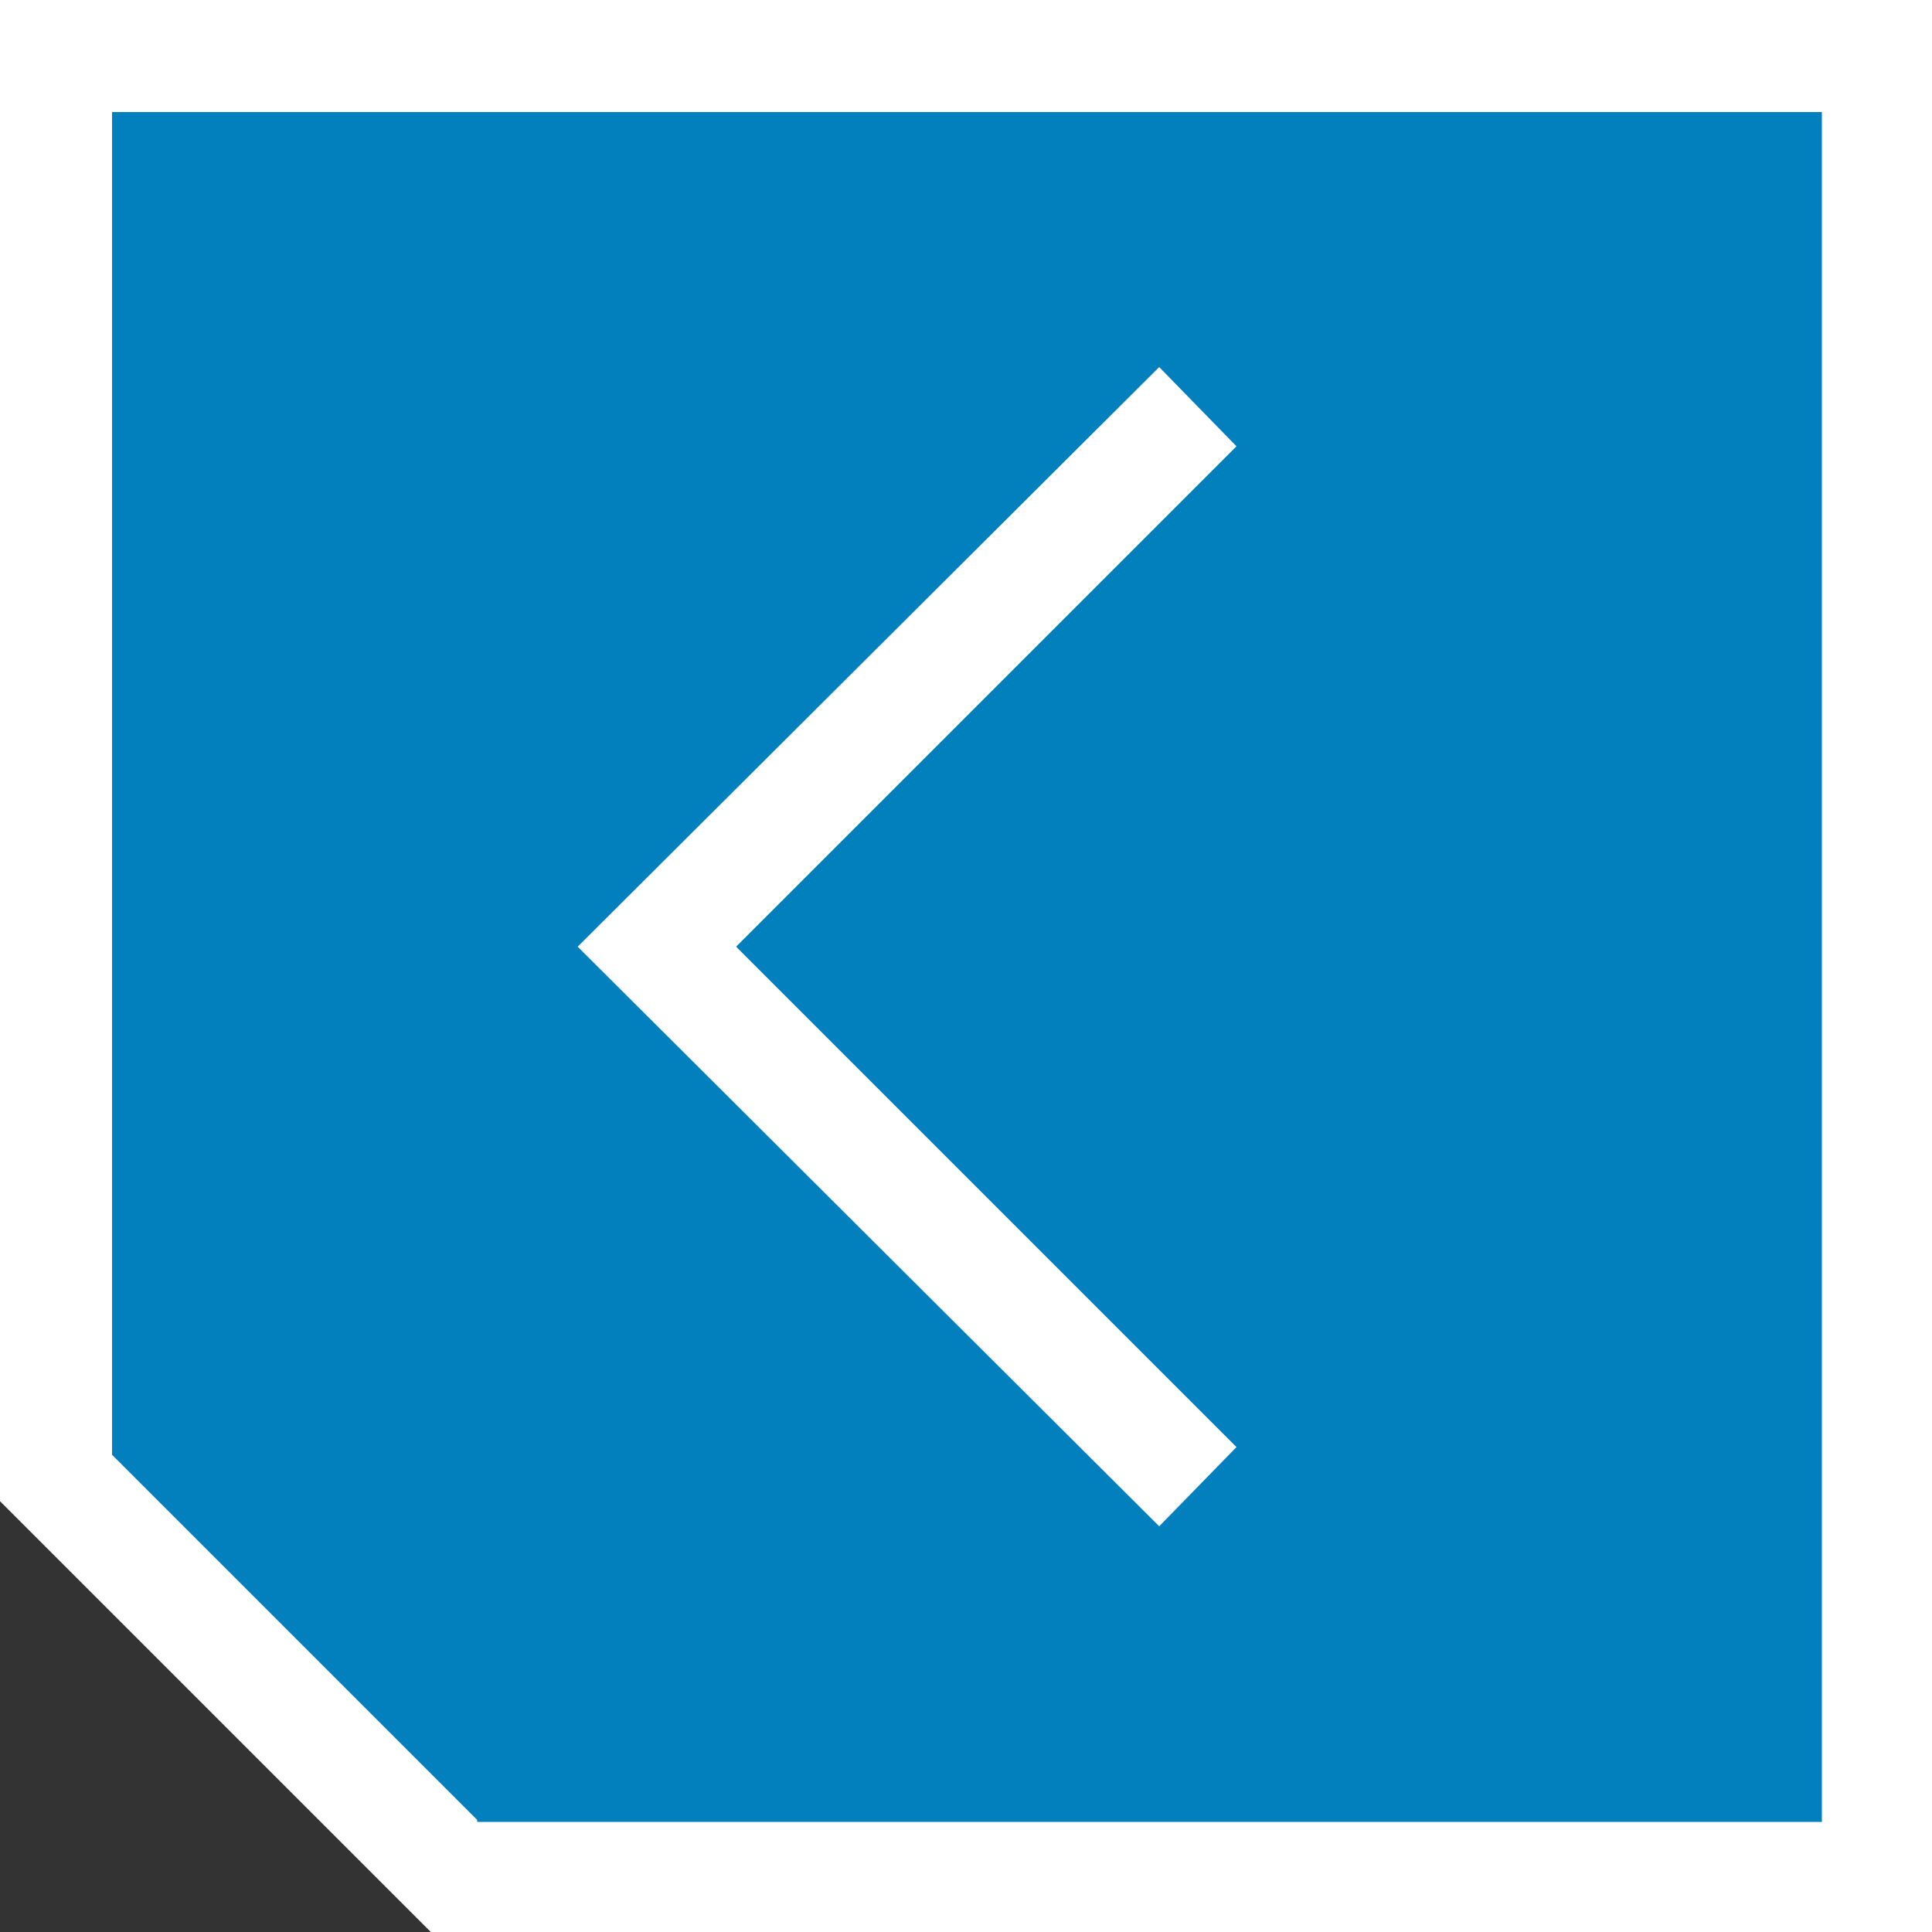
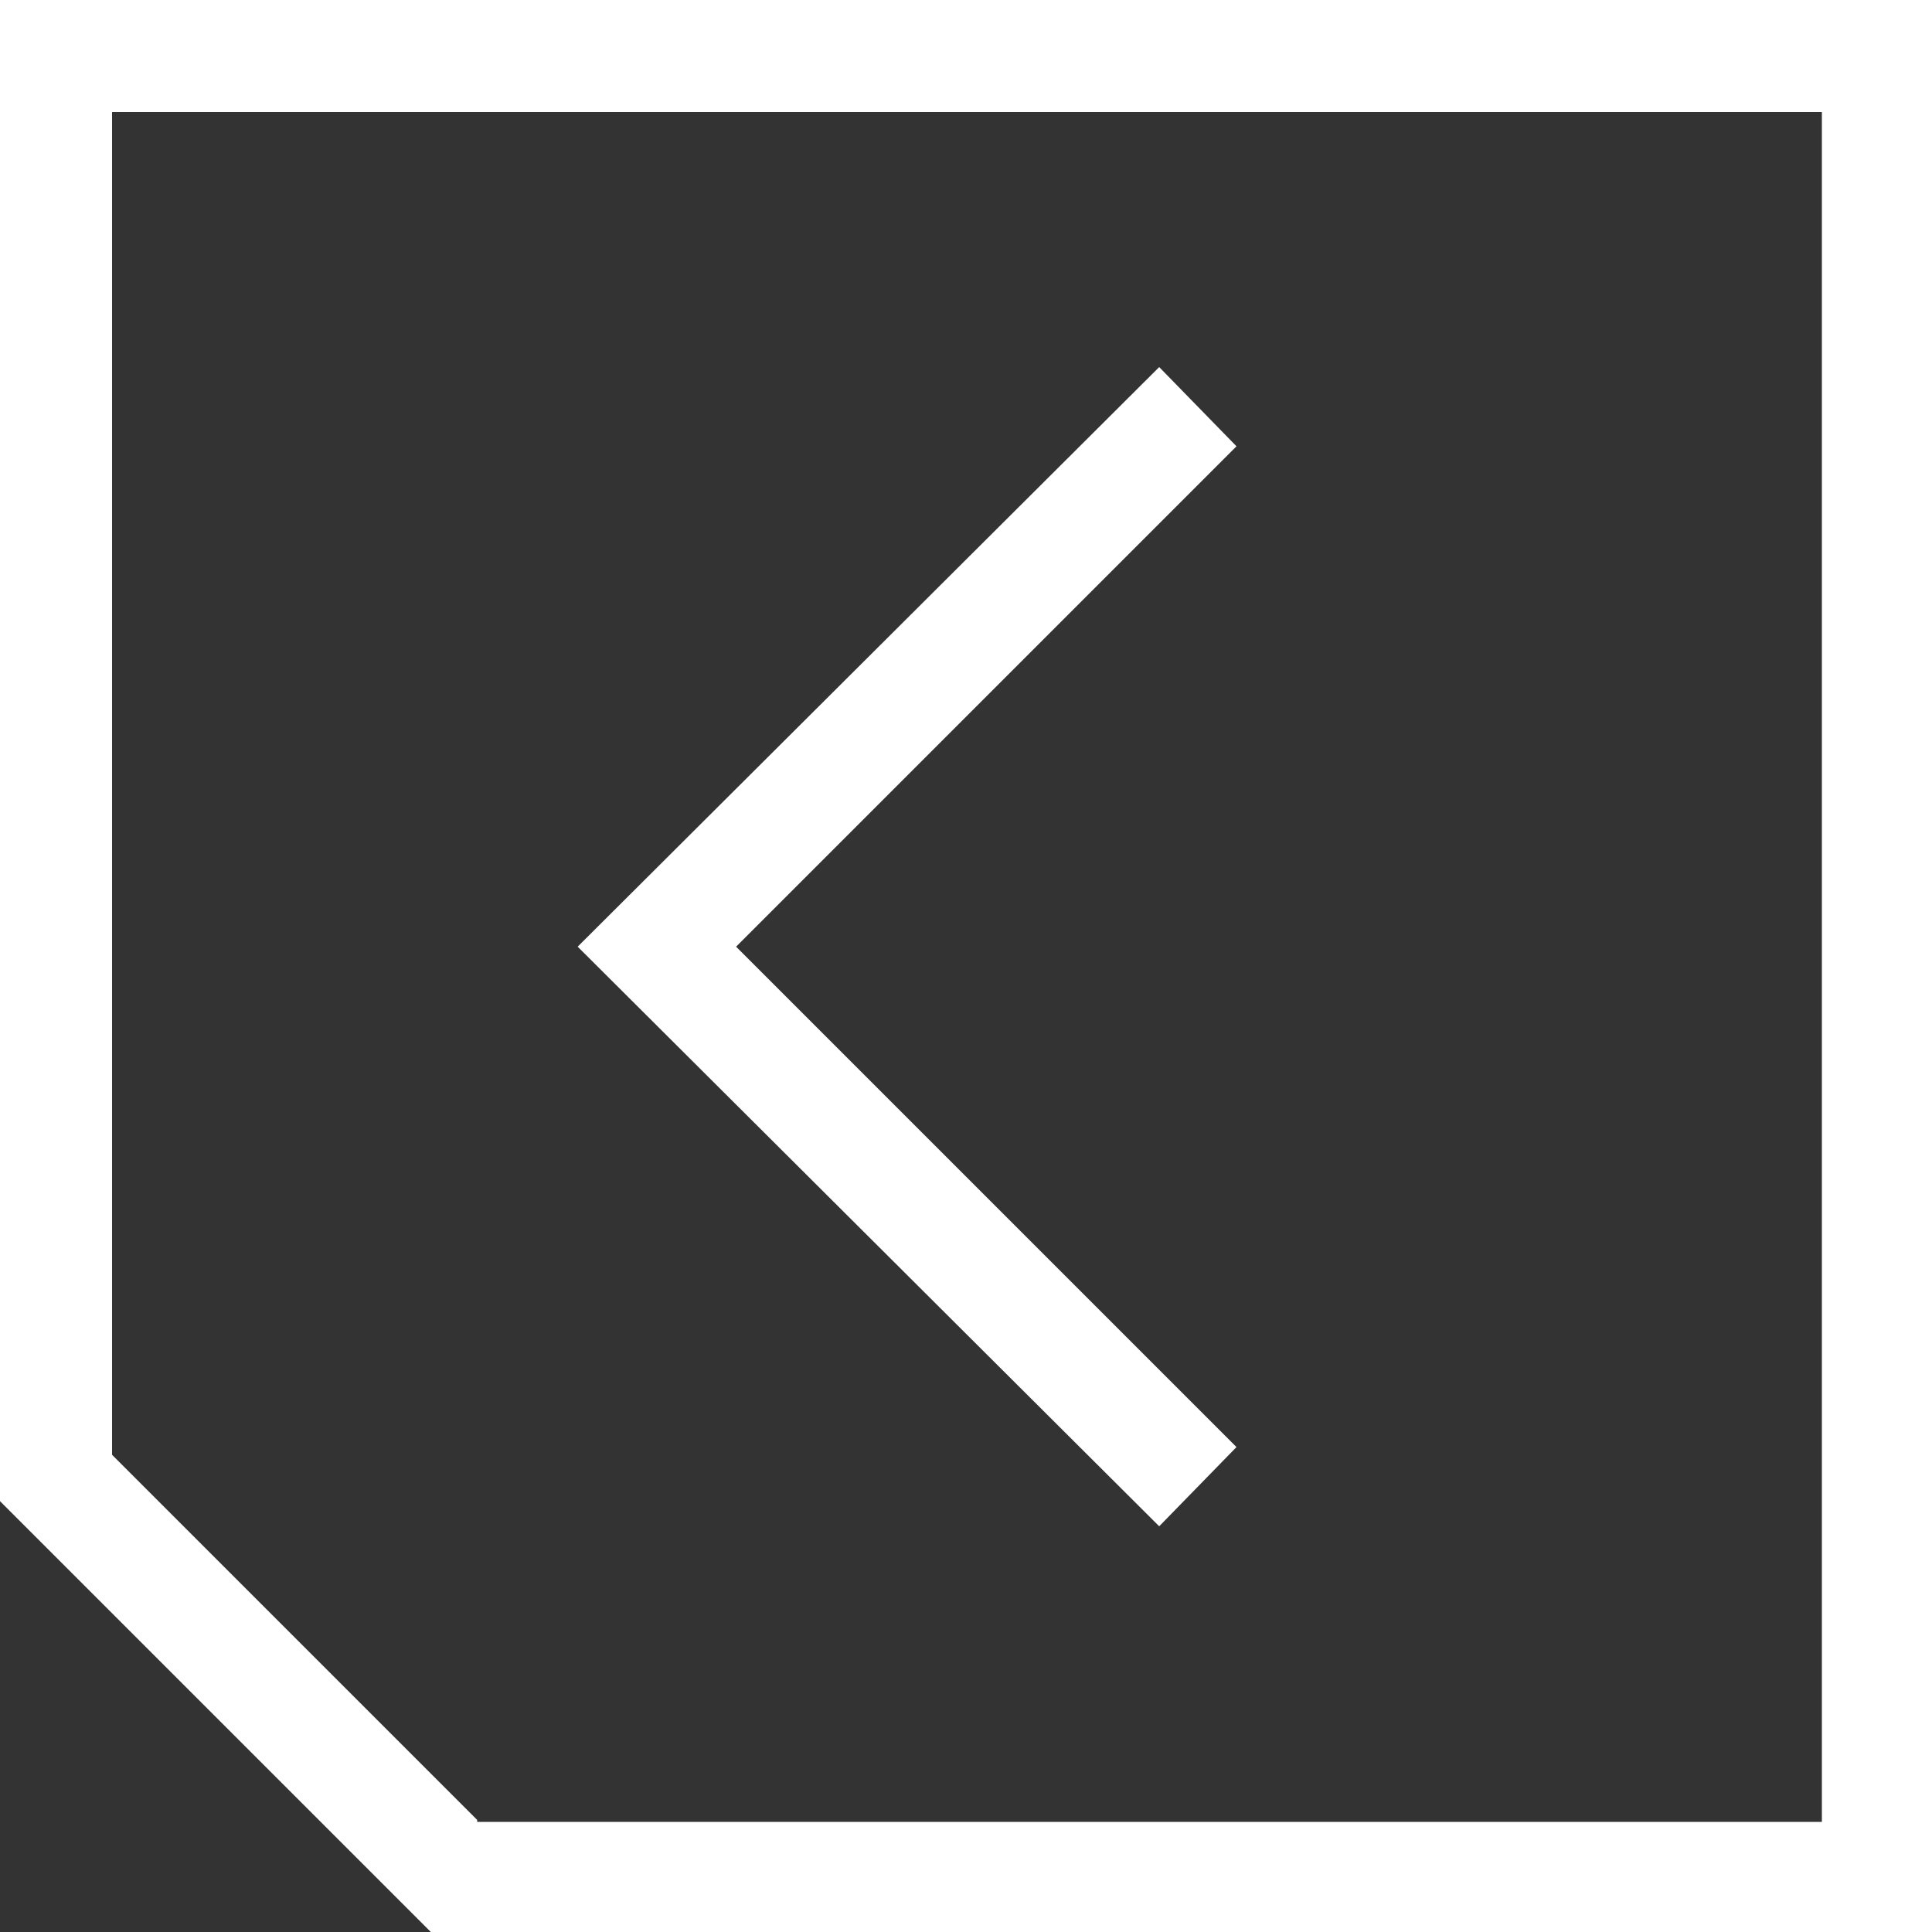
<svg xmlns="http://www.w3.org/2000/svg" id="Layer_1" version="1.1" viewBox="0 0 100 100">
  <rect x="0" y="0" width="100" height="100" fill="#333333" stroke="none" />
  <defs>
    <style> .st0 { fill: #fff; } .st1 { fill: #0280be; } </style>
  </defs>
  <g>
-     <polygon class="st1" points="1.9 75.2 24.6 98.1 98.1 98.1 98.1 1.9 1.9 1.9 1.9 75.2" />
    <path class="st0" d="M0,0v77.7s22.3,22.3,22.3,22.3h77.7S100,0,100,0H0ZM24.7,94.2l-18.9-18.9V5.8h88.5v88.5H24.7Z" />
  </g>
  <polygon class="st0" points="64 23.1 60 19 29.9 49 60 79 64 74.9 38.1 49 64 23.1" />
</svg>